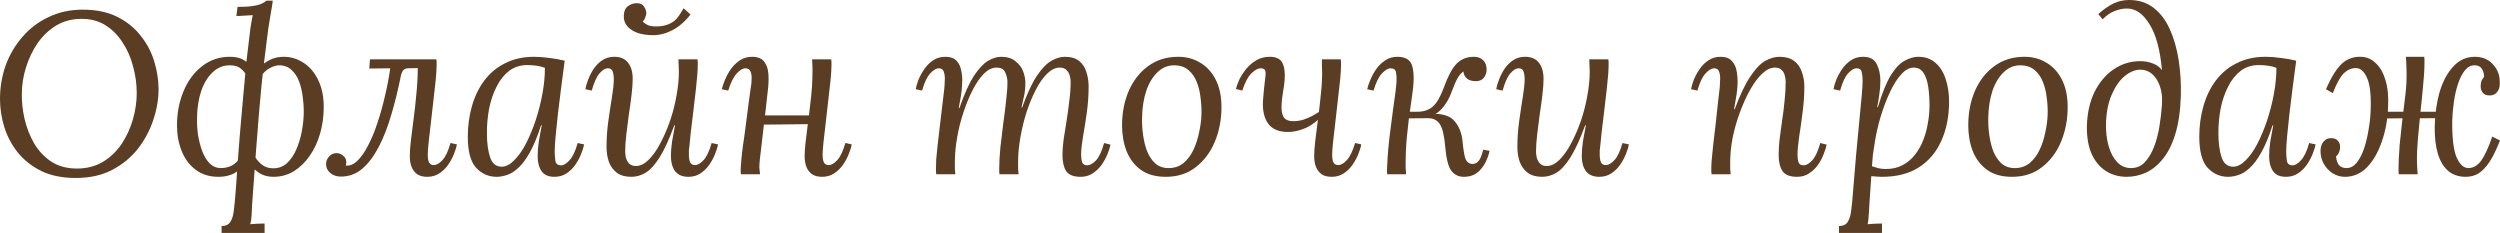
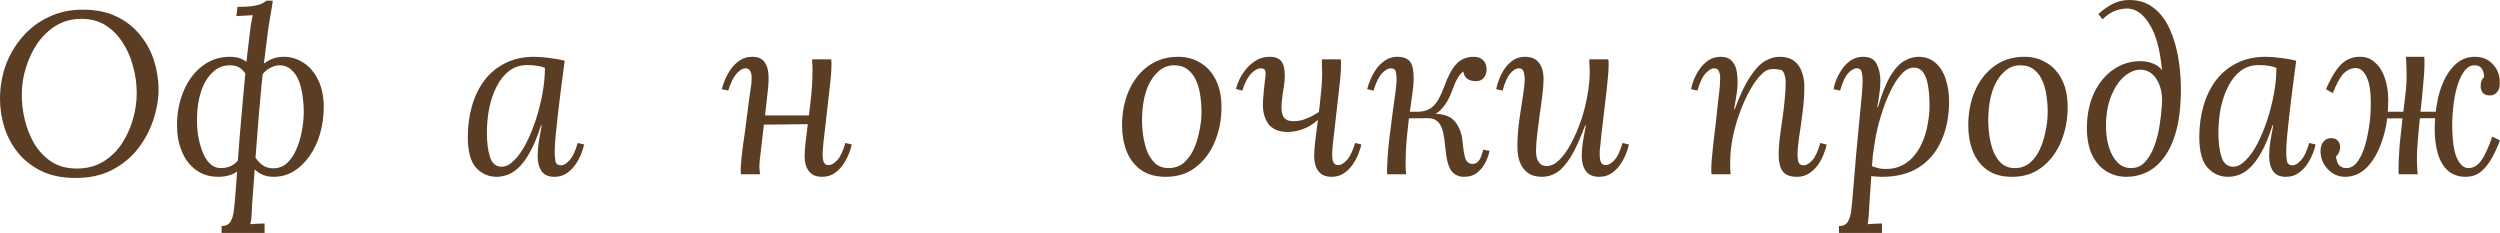
<svg xmlns="http://www.w3.org/2000/svg" width="644" height="60" viewBox="0 0 644 60" fill="none">
  <path d="M21.331 2.488C24.769 2.488 27.718 3.1 30.18 4.324C32.641 5.548 34.653 7.167 36.215 9.181C37.817 11.155 38.989 13.366 39.732 15.814C40.474 18.223 40.845 20.632 40.845 23.041C40.845 25.568 40.396 28.174 39.497 30.859C38.638 33.504 37.329 35.972 35.571 38.263C33.813 40.513 31.586 42.349 28.89 43.771C26.234 45.153 23.108 45.844 19.514 45.844C16.076 45.844 13.127 45.252 10.665 44.067C8.204 42.843 6.173 41.244 4.571 39.27C3.008 37.295 1.856 35.123 1.113 32.754C0.371 30.346 0 27.937 0 25.528C0 22.488 0.488 19.585 1.465 16.821C2.481 14.057 3.926 11.609 5.802 9.477C7.677 7.305 9.923 5.607 12.541 4.383C15.158 3.119 18.088 2.488 21.331 2.488ZM21.038 4.857C18.577 4.857 16.389 5.429 14.475 6.575C12.599 7.72 10.998 9.24 9.669 11.135C8.38 13.031 7.384 15.123 6.681 17.414C5.977 19.664 5.626 21.935 5.626 24.225C5.587 26.239 5.821 28.371 6.329 30.622C6.837 32.833 7.638 34.906 8.732 36.841C9.865 38.776 11.33 40.355 13.127 41.58C14.963 42.804 17.19 43.416 19.807 43.416C22.347 43.416 24.573 42.843 26.488 41.698C28.402 40.553 30.004 39.033 31.293 37.137C32.582 35.202 33.559 33.09 34.223 30.8C34.887 28.509 35.219 26.239 35.219 23.988C35.219 21.658 34.907 19.368 34.282 17.117C33.696 14.827 32.797 12.774 31.586 10.958C30.414 9.102 28.949 7.621 27.191 6.515C25.433 5.41 23.382 4.857 21.038 4.857Z" fill="#5B3D24" />
  <path d="M57.083 60V58.223C58.176 58.223 58.938 57.848 59.368 57.098C59.837 56.347 60.13 55.341 60.247 54.077C60.403 52.853 60.54 51.471 60.657 49.931C60.813 48.075 60.97 45.844 61.126 43.238C61.321 40.632 61.536 37.828 61.771 34.827C62.044 31.787 62.318 28.667 62.591 25.469C62.865 22.231 63.158 19.052 63.47 15.933C63.822 12.813 64.173 9.872 64.525 7.108C64.681 6.041 64.798 5.35 64.876 5.035C64.955 4.679 65.033 4.304 65.111 3.909C64.408 3.949 63.705 3.988 63.001 4.028C62.298 4.067 61.595 4.107 60.892 4.146L61.185 1.777C62.904 1.777 64.232 1.698 65.17 1.54C66.146 1.382 66.888 1.185 67.396 0.948C67.904 0.711 68.314 0.454 68.627 0.178H70.268C70.151 1.165 69.975 2.27 69.74 3.495C69.545 4.719 69.35 5.923 69.154 7.108C68.998 8.292 68.861 9.339 68.744 10.247C68.471 12.419 68.217 14.452 67.982 16.348C67.787 18.203 67.572 20.178 67.338 22.27C67.142 24.324 66.928 26.713 66.693 29.437C66.498 32.122 66.244 35.36 65.931 39.151C65.658 42.902 65.326 47.463 64.935 52.833C64.896 53.623 64.857 54.472 64.818 55.38C64.779 56.288 64.662 57.078 64.466 57.749C65.091 57.71 65.697 57.67 66.283 57.631C66.908 57.631 67.533 57.611 68.158 57.572V60H57.083ZM56.262 45.548C53.996 45.548 52.062 44.956 50.461 43.771C48.859 42.586 47.648 40.987 46.827 38.973C46.007 36.959 45.597 34.728 45.597 32.28C45.597 29.082 46.163 26.14 47.296 23.455C48.429 20.77 50.011 18.638 52.043 17.058C54.114 15.439 56.497 14.63 59.192 14.63C60.325 14.63 61.282 14.788 62.064 15.104C62.845 15.419 63.548 15.913 64.173 16.584L63.763 19.901C63.255 18.914 62.669 18.164 62.005 17.651C61.38 17.098 60.442 16.821 59.192 16.821C57.473 16.821 55.989 17.433 54.739 18.657C53.488 19.842 52.512 21.461 51.809 23.514C51.144 25.528 50.793 27.799 50.754 30.326C50.715 31.668 50.793 33.09 50.988 34.59C51.222 36.091 51.574 37.493 52.043 38.796C52.512 40.099 53.137 41.165 53.918 41.994C54.7 42.823 55.657 43.258 56.79 43.297C57.922 43.297 58.899 43.08 59.72 42.646C60.54 42.211 61.224 41.56 61.771 40.691L61.654 43.653C60.989 44.324 60.208 44.798 59.309 45.074C58.411 45.39 57.395 45.548 56.262 45.548ZM70.444 45.548C69.154 45.548 68.022 45.272 67.045 44.719C66.068 44.126 65.209 43.376 64.466 42.468L65.052 39.447C65.834 40.79 66.635 41.777 67.455 42.409C68.275 43.041 69.252 43.356 70.385 43.356C71.752 43.356 72.924 42.922 73.901 42.053C74.878 41.145 75.679 39.98 76.304 38.559C76.929 37.137 77.398 35.617 77.71 33.998C78.023 32.379 78.198 30.859 78.238 29.437C78.277 28.055 78.198 26.634 78.003 25.173C77.847 23.672 77.534 22.29 77.066 21.027C76.597 19.763 75.933 18.756 75.073 18.006C74.253 17.216 73.198 16.821 71.909 16.821C71.206 16.821 70.405 17.058 69.506 17.532C68.647 17.966 67.826 18.756 67.045 19.901L67.338 16.881C68.119 16.209 68.959 15.676 69.858 15.281C70.795 14.847 71.87 14.63 73.081 14.63C74.917 14.63 76.616 15.143 78.179 16.17C79.742 17.157 80.992 18.618 81.93 20.553C82.906 22.488 83.394 24.837 83.394 27.601C83.394 29.97 83.082 32.241 82.457 34.413C81.832 36.584 80.933 38.499 79.761 40.158C78.628 41.816 77.261 43.139 75.659 44.126C74.097 45.074 72.358 45.548 70.444 45.548Z" fill="#5B3D24" />
-   <path d="M87.804 45.489C86.71 45.489 85.792 45.173 85.05 44.541C84.346 43.909 83.995 43.159 83.995 42.29C83.995 41.54 84.249 40.888 84.757 40.336C85.264 39.743 85.909 39.447 86.69 39.447C87.316 39.447 87.882 39.664 88.39 40.099C88.937 40.533 89.21 41.086 89.21 41.757C89.21 41.955 89.191 42.132 89.152 42.29C89.152 42.409 89.132 42.527 89.093 42.646C90.109 42.764 91.105 42.349 92.082 41.402C93.058 40.454 93.977 39.131 94.836 37.433C95.734 35.735 96.535 33.801 97.239 31.629C97.981 29.418 98.626 27.108 99.172 24.699C99.758 22.29 100.208 19.921 100.52 17.591L95.129 17.651L95.305 15.281H112.416C112.455 15.558 112.475 15.814 112.475 16.051C112.475 16.249 112.475 16.505 112.475 16.821C112.475 17.73 112.397 18.993 112.241 20.612C112.084 22.192 111.889 23.929 111.654 25.824C111.459 27.72 111.244 29.615 111.01 31.51C110.775 33.406 110.58 35.104 110.424 36.604C110.268 38.065 110.189 39.171 110.189 39.921C110.189 40.632 110.287 41.244 110.482 41.757C110.717 42.27 111.147 42.527 111.772 42.527C112.436 42.527 113.159 42.112 113.94 41.283C114.76 40.415 115.464 38.934 116.05 36.841L117.69 37.196C117.573 37.907 117.319 38.736 116.929 39.684C116.577 40.592 116.089 41.501 115.464 42.409C114.838 43.317 114.077 44.067 113.178 44.659C112.28 45.252 111.244 45.548 110.072 45.548C109.017 45.548 108.158 45.331 107.494 44.896C106.83 44.422 106.341 43.791 106.029 43.001C105.716 42.211 105.56 41.283 105.56 40.217C105.56 39.151 105.658 37.789 105.853 36.13C106.087 34.472 106.322 32.616 106.556 30.563C106.83 28.509 107.064 26.377 107.259 24.166C107.494 21.915 107.611 19.704 107.611 17.532L105.15 17.591C104.603 17.591 104.173 17.769 103.861 18.124C103.587 18.48 103.392 18.934 103.275 19.487C102.571 23.041 101.751 26.377 100.813 29.497C99.915 32.616 98.84 35.38 97.59 37.789C96.34 40.197 94.914 42.093 93.312 43.475C91.71 44.817 89.874 45.489 87.804 45.489Z" fill="#5B3D24" />
  <path d="M137.617 14.63C138.789 14.63 140.078 14.729 141.484 14.926C142.891 15.084 144.219 15.321 145.469 15.637C145.157 18.006 144.844 20.375 144.532 22.744C144.258 25.074 143.985 27.305 143.711 29.437C143.477 31.53 143.281 33.425 143.125 35.123C142.969 36.782 142.891 38.085 142.891 39.033C142.891 39.822 142.949 40.612 143.067 41.402C143.184 42.191 143.672 42.586 144.532 42.586C145.196 42.586 145.918 42.152 146.7 41.283C147.52 40.415 148.223 38.934 148.809 36.841L150.45 37.196C150.333 37.907 150.079 38.736 149.688 39.684C149.337 40.592 148.849 41.501 148.223 42.409C147.598 43.317 146.837 44.067 145.938 44.659C145.039 45.252 144.004 45.548 142.832 45.548C141.269 45.548 140.156 45.054 139.492 44.067C138.828 43.08 138.496 41.797 138.496 40.217C138.496 39.072 138.593 37.828 138.789 36.486C139.023 35.143 139.277 33.741 139.55 32.28H139.375C138.437 35.202 137.46 37.552 136.445 39.329C135.468 41.066 134.472 42.389 133.456 43.297C132.479 44.205 131.522 44.798 130.585 45.074C129.647 45.39 128.768 45.548 127.947 45.548C125.838 45.548 124.06 44.758 122.615 43.179C121.208 41.599 120.505 38.954 120.505 35.242C120.505 32.478 120.857 29.852 121.56 27.364C122.263 24.877 123.318 22.685 124.724 20.79C126.17 18.855 127.967 17.354 130.116 16.288C132.264 15.183 134.765 14.63 137.617 14.63ZM135.8 16.762C134.042 16.762 132.499 17.256 131.171 18.243C129.881 19.23 128.807 20.573 127.947 22.27C127.088 23.929 126.443 25.805 126.014 27.897C125.623 29.951 125.428 32.063 125.428 34.235C125.428 36.762 125.701 38.855 126.248 40.513C126.795 42.132 127.791 42.942 129.237 42.942C130.292 42.942 131.346 42.409 132.401 41.343C133.495 40.276 134.511 38.855 135.448 37.078C136.386 35.262 137.226 33.248 137.968 31.037C138.711 28.786 139.297 26.496 139.726 24.166C140.156 21.836 140.371 19.605 140.371 17.473C139.785 17.236 139.101 17.058 138.32 16.94C137.538 16.821 136.699 16.762 135.8 16.762Z" fill="#5B3D24" />
-   <path d="M162.631 45.548C161.068 45.548 159.818 45.193 158.88 44.482C157.943 43.771 157.259 42.823 156.829 41.639C156.438 40.454 156.243 39.191 156.243 37.848C156.243 35.637 156.399 33.406 156.712 31.155C157.024 28.904 157.337 26.831 157.65 24.936C157.962 23.001 158.118 21.481 158.118 20.375C158.118 19.625 158.021 18.973 157.825 18.421C157.669 17.868 157.239 17.591 156.536 17.591C155.911 17.591 155.208 18.026 154.426 18.894C153.684 19.763 153.02 21.244 152.434 23.337L150.793 22.981C150.91 22.27 151.145 21.461 151.496 20.553C151.848 19.605 152.317 18.677 152.903 17.769C153.528 16.861 154.27 16.111 155.13 15.518C156.028 14.926 157.064 14.63 158.236 14.63C159.798 14.63 160.97 15.123 161.752 16.111C162.572 17.098 162.982 18.519 162.982 20.375C162.982 21.481 162.885 22.843 162.689 24.462C162.494 26.081 162.26 27.779 161.986 29.556C161.752 31.293 161.537 32.991 161.341 34.65C161.146 36.308 161.048 37.769 161.048 39.033C161.048 39.467 161.107 39.98 161.224 40.573C161.38 41.165 161.654 41.678 162.045 42.112C162.474 42.547 163.06 42.764 163.803 42.764C164.897 42.764 165.971 42.251 167.026 41.224C168.081 40.197 169.077 38.815 170.014 37.078C170.952 35.341 171.792 33.425 172.534 31.333C173.277 29.2 173.843 27.029 174.234 24.817C174.663 22.567 174.878 20.434 174.878 18.421C174.878 17.828 174.859 17.295 174.82 16.821C174.82 16.308 174.8 15.795 174.761 15.281H179.684C179.723 15.558 179.742 15.814 179.742 16.051C179.742 16.249 179.742 16.505 179.742 16.821C179.742 17.493 179.703 18.302 179.625 19.25C179.547 20.158 179.43 21.382 179.273 22.922C179.117 24.422 178.883 26.417 178.57 28.904C178.297 31.195 178.082 32.991 177.926 34.294C177.808 35.597 177.711 36.584 177.633 37.256C177.554 37.888 177.496 38.381 177.457 38.736C177.457 39.092 177.457 39.487 177.457 39.921C177.457 40.632 177.554 41.244 177.75 41.757C177.984 42.27 178.414 42.527 179.039 42.527C179.703 42.527 180.426 42.112 181.207 41.283C182.028 40.415 182.731 38.934 183.317 36.841L184.958 37.196C184.84 37.907 184.587 38.736 184.196 39.684C183.844 40.592 183.356 41.501 182.731 42.409C182.106 43.317 181.344 44.067 180.445 44.659C179.547 45.252 178.512 45.548 177.34 45.548C175.777 45.548 174.624 45.054 173.882 44.067C173.179 43.08 172.827 41.797 172.827 40.217C172.827 39.072 172.925 37.828 173.12 36.486C173.355 35.143 173.609 33.741 173.882 32.28H173.706C172.378 35.874 171.108 38.638 169.897 40.573C168.686 42.468 167.495 43.771 166.323 44.482C165.15 45.193 163.92 45.548 162.631 45.548ZM168.198 9.062C166.83 9.062 165.561 8.884 164.389 8.529C163.217 8.134 162.279 7.542 161.576 6.752C160.912 5.962 160.619 4.995 160.697 3.85C160.775 2.784 161.127 2.034 161.752 1.599C162.377 1.125 163.06 0.869 163.803 0.829C164.857 0.79 165.561 1.086 165.912 1.718C166.303 2.31 166.498 2.883 166.498 3.435C166.459 3.751 166.362 4.107 166.205 4.501C166.088 4.896 165.873 5.252 165.561 5.568C165.99 5.962 166.459 6.278 166.967 6.515C167.514 6.713 168.217 6.811 169.077 6.811C170.952 6.811 172.515 6.318 173.765 5.331C174.195 4.975 174.605 4.501 174.995 3.909C175.386 3.317 175.757 2.725 176.109 2.132L177.867 3.731C176.461 5.548 174.917 6.89 173.237 7.759C171.597 8.628 169.917 9.062 168.198 9.062Z" fill="#5B3D24" />
  <path d="M211.784 45.548C210.729 45.548 209.869 45.331 209.205 44.896C208.541 44.422 208.053 43.791 207.74 43.001C207.428 42.211 207.271 41.283 207.271 40.217C207.271 39.309 207.35 38.144 207.506 36.723C207.701 35.262 207.897 33.682 208.092 31.984L196.782 32.103C196.626 33.603 196.45 35.123 196.254 36.663C196.098 38.164 195.922 39.664 195.727 41.165C195.649 41.915 195.61 42.586 195.61 43.179C195.649 43.771 195.708 44.343 195.786 44.896H190.863C190.824 44.62 190.805 44.383 190.805 44.186C190.805 43.949 190.805 43.672 190.805 43.356C190.844 42.685 190.902 41.915 190.98 41.046C191.058 40.138 191.195 38.954 191.391 37.493C191.625 35.992 191.898 33.998 192.211 31.51C192.523 29.181 192.758 27.364 192.914 26.061C193.11 24.758 193.246 23.771 193.324 23.1C193.442 22.389 193.52 21.856 193.559 21.5C193.598 21.106 193.617 20.691 193.617 20.257C193.656 19.546 193.559 18.934 193.324 18.421C193.09 17.868 192.641 17.591 191.977 17.591C191.351 17.591 190.629 18.026 189.808 18.894C188.988 19.763 188.246 21.244 187.581 23.337L185.941 22.981C186.097 22.27 186.37 21.461 186.761 20.553C187.152 19.605 187.66 18.677 188.285 17.769C188.949 16.861 189.73 16.111 190.629 15.518C191.527 14.926 192.563 14.63 193.735 14.63C195.219 14.63 196.274 15.064 196.899 15.933C197.524 16.762 197.876 17.848 197.954 19.191C198.032 20.533 197.973 21.955 197.778 23.455C197.661 24.482 197.544 25.528 197.426 26.594C197.309 27.66 197.192 28.707 197.075 29.733H208.385C208.619 27.838 208.815 26.14 208.971 24.64C209.127 23.139 209.225 21.658 209.264 20.197C209.342 18.736 209.322 17.098 209.205 15.281H214.128C214.167 15.558 214.186 15.814 214.186 16.051C214.186 16.249 214.186 16.505 214.186 16.821C214.186 17.73 214.108 18.993 213.952 20.612C213.796 22.192 213.6 23.929 213.366 25.824C213.171 27.72 212.956 29.615 212.721 31.51C212.487 33.406 212.292 35.104 212.135 36.604C211.979 38.065 211.901 39.171 211.901 39.921C211.901 40.632 211.999 41.244 212.194 41.757C212.428 42.27 212.858 42.527 213.483 42.527C214.147 42.527 214.87 42.112 215.651 41.283C216.472 40.415 217.175 38.934 217.761 36.841L219.402 37.196C219.285 37.907 219.031 38.736 218.64 39.684C218.288 40.592 217.8 41.501 217.175 42.409C216.55 43.317 215.788 44.067 214.89 44.659C213.991 45.252 212.956 45.548 211.784 45.548Z" fill="#5B3D24" />
-   <path d="M278.379 45.548C276.543 45.548 275.293 45.054 274.629 44.067C274.004 43.08 273.691 41.678 273.691 39.862C273.691 38.756 273.789 37.453 273.984 35.953C274.219 34.452 274.473 32.853 274.746 31.155C275.02 29.457 275.254 27.739 275.449 26.002C275.684 24.265 275.801 22.606 275.801 21.027C275.801 20.553 275.723 20.04 275.567 19.487C275.41 18.934 275.137 18.46 274.746 18.065C274.355 17.631 273.769 17.414 272.988 17.414C271.894 17.414 270.82 17.927 269.765 18.954C268.71 19.98 267.734 21.362 266.835 23.1C265.936 24.837 265.136 26.772 264.432 28.904C263.768 30.997 263.241 33.169 262.85 35.419C262.459 37.631 262.264 39.743 262.264 41.757C262.264 42.349 262.264 42.902 262.264 43.416C262.303 43.889 262.342 44.383 262.381 44.896H257.459C257.42 44.62 257.4 44.383 257.4 44.186C257.4 43.949 257.4 43.672 257.4 43.356C257.4 41.856 257.498 40.079 257.693 38.026C257.928 35.972 258.182 33.86 258.455 31.688C258.768 29.516 259.022 27.463 259.217 25.528C259.451 23.593 259.549 22.014 259.51 20.79C259.471 20.119 259.275 19.388 258.924 18.598C258.572 17.808 257.83 17.414 256.697 17.414C255.603 17.414 254.529 17.927 253.474 18.954C252.458 19.98 251.501 21.362 250.602 23.1C249.704 24.837 248.903 26.772 248.2 28.904C247.497 30.997 246.95 33.169 246.559 35.419C246.168 37.631 245.973 39.743 245.973 41.757C245.973 42.349 245.973 42.902 245.973 43.416C246.012 43.889 246.051 44.383 246.09 44.896H241.168C241.129 44.62 241.109 44.383 241.109 44.186C241.109 43.949 241.109 43.672 241.109 43.356C241.109 42.685 241.129 41.915 241.168 41.046C241.246 40.138 241.363 38.954 241.519 37.493C241.715 35.992 241.949 33.998 242.222 31.51C242.496 29.181 242.711 27.364 242.867 26.061C243.023 24.758 243.141 23.771 243.219 23.1C243.297 22.389 243.336 21.856 243.336 21.5C243.375 21.106 243.395 20.691 243.395 20.257C243.395 19.546 243.297 18.934 243.102 18.421C242.906 17.868 242.476 17.591 241.812 17.591C241.187 17.591 240.464 18.026 239.644 18.894C238.824 19.763 238.12 21.244 237.534 23.337L235.894 22.981C236.011 22.27 236.245 21.461 236.597 20.553C236.987 19.605 237.495 18.677 238.12 17.769C238.745 16.861 239.507 16.111 240.406 15.518C241.304 14.926 242.34 14.63 243.512 14.63C244.801 14.63 245.758 14.965 246.383 15.637C247.008 16.268 247.418 17.117 247.614 18.184C247.848 19.21 247.926 20.336 247.848 21.56C247.809 22.665 247.692 23.791 247.497 24.936C247.301 26.041 247.125 27.009 246.969 27.838H247.145C248.395 24.245 249.626 21.5 250.837 19.605C252.087 17.71 253.298 16.407 254.47 15.696C255.681 14.985 256.814 14.63 257.869 14.63C259.432 14.63 260.662 15.005 261.561 15.755C262.499 16.466 263.163 17.335 263.553 18.361C263.944 19.388 264.139 20.395 264.139 21.382C264.139 22.488 264.061 23.435 263.905 24.225C263.749 25.015 263.495 26.16 263.143 27.66H263.319C264.608 24.067 265.878 21.343 267.128 19.487C268.417 17.591 269.667 16.308 270.878 15.637C272.09 14.965 273.223 14.63 274.277 14.63C275.84 14.63 277.071 14.985 277.969 15.696C278.868 16.407 279.493 17.354 279.844 18.539C280.235 19.684 280.43 20.948 280.43 22.33C280.43 24.502 280.274 26.733 279.962 29.023C279.649 31.273 279.317 33.366 278.965 35.301C278.653 37.196 278.497 38.717 278.497 39.862C278.497 40.573 278.575 41.204 278.731 41.757C278.926 42.31 279.376 42.586 280.079 42.586C280.743 42.586 281.485 42.172 282.306 41.343C283.126 40.474 283.829 38.973 284.415 36.841L286.056 37.256C285.939 37.927 285.685 38.736 285.294 39.684C284.904 40.632 284.396 41.56 283.771 42.468C283.146 43.337 282.384 44.067 281.485 44.659C280.587 45.252 279.551 45.548 278.379 45.548Z" fill="#5B3D24" />
  <path d="M303.518 14.63C305.628 14.63 307.522 15.143 309.202 16.17C310.882 17.157 312.21 18.618 313.187 20.553C314.164 22.488 314.652 24.837 314.652 27.601C314.652 30.76 314.086 33.722 312.953 36.486C311.82 39.21 310.179 41.402 308.03 43.06C305.921 44.719 303.342 45.548 300.295 45.548C297.716 45.548 295.587 44.956 293.907 43.771C292.267 42.586 291.036 40.987 290.215 38.973C289.434 36.959 289.043 34.728 289.043 32.28C289.043 29.082 289.61 26.14 290.743 23.455C291.915 20.77 293.575 18.638 295.724 17.058C297.912 15.439 300.51 14.63 303.518 14.63ZM302.639 16.821C300.92 16.782 299.435 17.374 298.185 18.598C296.935 19.783 295.958 21.402 295.255 23.455C294.591 25.508 294.239 27.799 294.2 30.326C294.161 31.668 294.239 33.09 294.435 34.59C294.63 36.091 294.962 37.493 295.431 38.796C295.939 40.099 296.623 41.165 297.482 41.994C298.381 42.823 299.494 43.258 300.822 43.297C302.385 43.337 303.713 42.922 304.807 42.053C305.901 41.145 306.78 39.98 307.444 38.559C308.108 37.137 308.597 35.617 308.909 33.998C309.261 32.379 309.456 30.859 309.495 29.437C309.534 28.055 309.456 26.634 309.261 25.173C309.105 23.712 308.773 22.349 308.265 21.086C307.757 19.822 307.054 18.815 306.155 18.065C305.256 17.275 304.084 16.861 302.639 16.821Z" fill="#5B3D24" />
  <path d="M331.792 33.998C329.448 33.998 327.749 33.287 326.694 31.866C325.639 30.405 325.19 28.43 325.346 25.943C325.502 23.889 325.659 22.251 325.815 21.027C326.01 19.803 326.069 18.934 325.991 18.421C325.912 17.868 325.502 17.591 324.76 17.591C324.057 17.591 323.256 18.026 322.357 18.894C321.498 19.724 320.716 21.204 320.013 23.337L318.372 22.922C318.529 22.251 318.822 21.441 319.251 20.494C319.72 19.546 320.306 18.638 321.009 17.769C321.752 16.861 322.631 16.111 323.647 15.518C324.662 14.926 325.815 14.63 327.104 14.63C328.706 14.63 329.78 15.143 330.327 16.17C330.874 17.196 331.069 18.697 330.913 20.671C330.835 21.698 330.698 22.705 330.503 23.692C330.347 24.679 330.229 25.666 330.151 26.654C330.034 28.194 330.19 29.339 330.62 30.089C331.05 30.839 331.909 31.214 333.199 31.214C334.019 31.214 334.839 31.096 335.66 30.859C336.519 30.582 337.359 30.227 338.18 29.793C339.039 29.319 339.84 28.805 340.582 28.253L341.227 29.2C339.547 31.017 337.906 32.28 336.304 32.991C334.703 33.662 333.199 33.998 331.792 33.998ZM343.044 45.548C341.989 45.548 341.129 45.331 340.465 44.896C339.801 44.422 339.313 43.791 339 43.001C338.688 42.211 338.531 41.283 338.531 40.217C338.531 39.191 338.629 37.848 338.824 36.19C339.059 34.492 339.293 32.636 339.527 30.622C339.801 28.569 340.035 26.515 340.231 24.462C340.465 22.409 340.582 20.494 340.582 18.717C340.582 18.124 340.563 17.552 340.524 16.999C340.524 16.446 340.524 15.874 340.524 15.281H345.388C345.427 15.558 345.446 15.814 345.446 16.051C345.446 16.249 345.446 16.505 345.446 16.821C345.446 17.73 345.368 18.993 345.212 20.612C345.056 22.192 344.86 23.929 344.626 25.824C344.43 27.72 344.216 29.615 343.981 31.51C343.747 33.406 343.551 35.104 343.395 36.604C343.239 38.065 343.161 39.171 343.161 39.921C343.161 40.632 343.258 41.244 343.454 41.757C343.688 42.27 344.118 42.527 344.743 42.527C345.407 42.527 346.13 42.112 346.911 41.283C347.732 40.415 348.454 38.934 349.079 36.841L350.662 37.196C350.544 37.907 350.291 38.736 349.9 39.684C349.548 40.592 349.06 41.501 348.435 42.409C347.81 43.317 347.048 44.067 346.149 44.659C345.251 45.252 344.216 45.548 343.044 45.548Z" fill="#5B3D24" />
  <path d="M377.093 45.548C375.764 45.548 374.69 45.035 373.87 44.008C373.088 42.981 372.561 40.908 372.287 37.789C372.053 34.985 371.604 33.07 370.94 32.043C370.275 30.977 369.24 30.444 367.834 30.444L361.563 30.503L361.622 28.786H369.416V29.319C371.955 29.319 373.752 29.99 374.807 31.333C375.901 32.675 376.546 34.334 376.741 36.308C376.936 38.361 377.171 39.842 377.444 40.75C377.757 41.658 378.343 42.152 379.202 42.231C379.827 42.27 380.374 42.034 380.843 41.52C381.312 41.007 381.722 40.02 382.074 38.559L383.715 38.855C383.48 39.961 383.09 41.027 382.543 42.053C381.996 43.08 381.273 43.929 380.374 44.6C379.515 45.232 378.421 45.548 377.093 45.548ZM357.344 44.896C357.305 44.659 357.285 44.363 357.285 44.008C357.325 43.653 357.344 43.238 357.344 42.764C357.383 41.343 357.481 39.803 357.637 38.144C357.793 36.446 357.989 34.748 358.223 33.05C358.457 31.313 358.672 29.654 358.868 28.075C359.102 26.496 359.297 25.094 359.454 23.87C359.61 22.606 359.708 21.658 359.747 21.027C359.786 20.237 359.747 19.467 359.63 18.717C359.512 17.966 359.043 17.591 358.223 17.591C357.598 17.591 356.856 18.026 355.996 18.894C355.176 19.763 354.453 21.244 353.828 23.337L352.187 22.981C352.343 22.27 352.617 21.461 353.008 20.553C353.398 19.605 353.906 18.677 354.531 17.769C355.195 16.861 355.977 16.111 356.875 15.518C357.774 14.926 358.809 14.63 359.981 14.63C362.169 14.63 363.458 15.498 363.849 17.236C364.279 18.934 364.259 21.323 363.79 24.403C363.439 26.733 363.146 28.825 362.911 30.681C362.716 32.498 362.54 34.117 362.384 35.538C362.267 36.92 362.188 38.124 362.149 39.151C362.11 40.138 362.091 40.967 362.091 41.639C362.091 42.112 362.091 42.626 362.091 43.179C362.13 43.731 362.169 44.304 362.208 44.896H357.344ZM365.079 29.852V28.786C366.798 28.786 368.166 28.312 369.181 27.364C370.197 26.417 371.135 24.758 371.994 22.389C373.01 19.585 374.084 17.591 375.217 16.407C376.389 15.222 377.874 14.63 379.671 14.63C380.687 14.63 381.488 14.926 382.074 15.518C382.66 16.111 382.953 16.9 382.953 17.887C382.953 18.677 382.718 19.388 382.25 20.02C381.781 20.612 381.097 20.908 380.199 20.908C379.222 20.908 378.46 20.691 377.913 20.257C377.366 19.822 377.054 19.21 376.975 18.421C376.429 18.776 375.94 19.329 375.51 20.079C375.081 20.79 374.592 21.895 374.045 23.396C373.381 25.291 372.483 26.851 371.35 28.075C370.256 29.26 369.045 29.852 367.716 29.852H365.079Z" fill="#5B3D24" />
  <path d="M397.264 45.548C395.702 45.548 394.451 45.193 393.514 44.482C392.576 43.771 391.893 42.823 391.463 41.639C391.072 40.454 390.877 39.191 390.877 37.848C390.877 35.637 391.033 33.406 391.346 31.155C391.658 28.904 391.971 26.831 392.283 24.936C392.596 23.001 392.752 21.481 392.752 20.375C392.752 19.625 392.654 18.973 392.459 18.421C392.303 17.868 391.873 17.591 391.17 17.591C390.545 17.591 389.841 18.026 389.06 18.894C388.318 19.763 387.654 21.244 387.068 23.337L385.427 22.981C385.544 22.27 385.778 21.461 386.13 20.553C386.482 19.605 386.951 18.677 387.536 17.769C388.162 16.861 388.904 16.111 389.763 15.518C390.662 14.926 391.697 14.63 392.869 14.63C394.432 14.63 395.604 15.123 396.385 16.111C397.206 17.098 397.616 18.519 397.616 20.375C397.616 21.481 397.518 22.843 397.323 24.462C397.128 26.081 396.893 27.779 396.62 29.556C396.385 31.293 396.17 32.991 395.975 34.65C395.78 36.308 395.682 37.769 395.682 39.033C395.682 39.467 395.741 39.98 395.858 40.573C396.014 41.165 396.288 41.678 396.678 42.112C397.108 42.547 397.694 42.764 398.436 42.764C399.53 42.764 400.605 42.251 401.659 41.224C402.714 40.197 403.71 38.815 404.648 37.078C405.586 35.341 406.426 33.425 407.168 31.333C407.91 29.2 408.477 27.029 408.867 24.817C409.297 22.567 409.512 20.434 409.512 18.421C409.512 17.828 409.492 17.295 409.453 16.821C409.453 16.308 409.434 15.795 409.395 15.281H414.317C414.356 15.558 414.376 15.814 414.376 16.051C414.376 16.249 414.376 16.505 414.376 16.821C414.376 17.493 414.337 18.302 414.259 19.25C414.181 20.158 414.063 21.382 413.907 22.922C413.751 24.422 413.516 26.417 413.204 28.904C412.93 31.195 412.715 32.991 412.559 34.294C412.442 35.597 412.344 36.584 412.266 37.256C412.188 37.888 412.129 38.381 412.09 38.736C412.09 39.092 412.09 39.487 412.09 39.921C412.09 40.632 412.188 41.244 412.383 41.757C412.618 42.27 413.048 42.527 413.673 42.527C414.337 42.527 415.06 42.112 415.841 41.283C416.661 40.415 417.365 38.934 417.951 36.841L419.591 37.196C419.474 37.907 419.22 38.736 418.83 39.684C418.478 40.592 417.99 41.501 417.365 42.409C416.739 43.317 415.978 44.067 415.079 44.659C414.181 45.252 413.145 45.548 411.973 45.548C410.411 45.548 409.258 45.054 408.516 44.067C407.813 43.08 407.461 41.797 407.461 40.217C407.461 39.072 407.559 37.828 407.754 36.486C407.988 35.143 408.242 33.741 408.516 32.28H408.34C407.012 35.874 405.742 38.638 404.531 40.573C403.32 42.468 402.128 43.771 400.956 44.482C399.784 45.193 398.554 45.548 397.264 45.548Z" fill="#5B3D24" />
-   <path d="M462.925 45.548C461.089 45.548 459.839 45.054 459.175 44.067C458.51 43.08 458.178 41.678 458.178 39.862C458.178 38.756 458.257 37.453 458.413 35.953C458.608 34.452 458.823 32.853 459.057 31.155C459.331 29.457 459.546 27.739 459.702 26.002C459.897 24.265 459.995 22.606 459.995 21.027C459.995 20.553 459.917 20.04 459.761 19.487C459.643 18.934 459.389 18.46 458.999 18.065C458.608 17.631 458.022 17.414 457.241 17.414C456.147 17.414 455.053 17.927 453.959 18.954C452.865 19.98 451.83 21.362 450.853 23.1C449.877 24.837 448.998 26.772 448.216 28.904C447.435 30.997 446.81 33.169 446.341 35.419C445.911 37.631 445.696 39.743 445.696 41.757C445.696 42.349 445.696 42.902 445.696 43.416C445.735 43.889 445.774 44.383 445.814 44.896H440.891C440.852 44.62 440.832 44.383 440.832 44.186C440.832 43.949 440.832 43.672 440.832 43.356C440.832 42.685 440.872 41.915 440.95 41.046C441.028 40.138 441.145 38.954 441.301 37.493C441.497 35.992 441.731 33.998 442.004 31.51C442.278 29.181 442.473 27.364 442.591 26.061C442.747 24.758 442.864 23.771 442.942 23.1C443.02 22.389 443.059 21.856 443.059 21.5C443.098 21.106 443.118 20.691 443.118 20.257C443.118 19.546 443.02 18.934 442.825 18.421C442.63 17.868 442.2 17.591 441.536 17.591C440.911 17.591 440.188 18.026 439.367 18.894C438.547 19.763 437.844 21.244 437.258 23.337L435.617 22.981C435.734 22.27 435.969 21.461 436.32 20.553C436.711 19.605 437.219 18.677 437.844 17.769C438.469 16.861 439.231 16.111 440.129 15.518C441.028 14.926 442.063 14.63 443.235 14.63C444.563 14.63 445.54 15.005 446.165 15.755C446.829 16.466 447.24 17.394 447.396 18.539C447.591 19.684 447.65 20.908 447.572 22.211C447.493 23.317 447.357 24.383 447.161 25.41C447.005 26.436 446.849 27.345 446.693 28.134H446.868C448.197 24.541 449.505 21.777 450.795 19.842C452.084 17.868 453.354 16.505 454.604 15.755C455.893 15.005 457.163 14.63 458.413 14.63C459.975 14.63 461.226 14.985 462.163 15.696C463.101 16.407 463.765 17.354 464.156 18.539C464.585 19.684 464.8 20.948 464.8 22.33C464.8 24.502 464.644 26.733 464.332 29.023C464.058 31.273 463.765 33.366 463.453 35.301C463.179 37.196 463.042 38.717 463.042 39.862C463.042 40.573 463.12 41.204 463.277 41.757C463.472 42.31 463.921 42.586 464.625 42.586C465.289 42.586 466.011 42.172 466.793 41.343C467.613 40.474 468.316 38.973 468.902 36.841L470.543 37.256C470.426 37.927 470.172 38.736 469.781 39.684C469.43 40.632 468.941 41.56 468.316 42.468C467.691 43.337 466.93 44.067 466.031 44.659C465.132 45.252 464.097 45.548 462.925 45.548Z" fill="#5B3D24" />
+   <path d="M462.925 45.548C461.089 45.548 459.839 45.054 459.175 44.067C458.51 43.08 458.178 41.678 458.178 39.862C458.178 38.756 458.257 37.453 458.413 35.953C458.608 34.452 458.823 32.853 459.057 31.155C459.331 29.457 459.546 27.739 459.702 26.002C459.897 24.265 459.995 22.606 459.995 21.027C459.995 20.553 459.917 20.04 459.761 19.487C459.643 18.934 459.389 18.46 458.999 18.065C456.147 17.414 455.053 17.927 453.959 18.954C452.865 19.98 451.83 21.362 450.853 23.1C449.877 24.837 448.998 26.772 448.216 28.904C447.435 30.997 446.81 33.169 446.341 35.419C445.911 37.631 445.696 39.743 445.696 41.757C445.696 42.349 445.696 42.902 445.696 43.416C445.735 43.889 445.774 44.383 445.814 44.896H440.891C440.852 44.62 440.832 44.383 440.832 44.186C440.832 43.949 440.832 43.672 440.832 43.356C440.832 42.685 440.872 41.915 440.95 41.046C441.028 40.138 441.145 38.954 441.301 37.493C441.497 35.992 441.731 33.998 442.004 31.51C442.278 29.181 442.473 27.364 442.591 26.061C442.747 24.758 442.864 23.771 442.942 23.1C443.02 22.389 443.059 21.856 443.059 21.5C443.098 21.106 443.118 20.691 443.118 20.257C443.118 19.546 443.02 18.934 442.825 18.421C442.63 17.868 442.2 17.591 441.536 17.591C440.911 17.591 440.188 18.026 439.367 18.894C438.547 19.763 437.844 21.244 437.258 23.337L435.617 22.981C435.734 22.27 435.969 21.461 436.32 20.553C436.711 19.605 437.219 18.677 437.844 17.769C438.469 16.861 439.231 16.111 440.129 15.518C441.028 14.926 442.063 14.63 443.235 14.63C444.563 14.63 445.54 15.005 446.165 15.755C446.829 16.466 447.24 17.394 447.396 18.539C447.591 19.684 447.65 20.908 447.572 22.211C447.493 23.317 447.357 24.383 447.161 25.41C447.005 26.436 446.849 27.345 446.693 28.134H446.868C448.197 24.541 449.505 21.777 450.795 19.842C452.084 17.868 453.354 16.505 454.604 15.755C455.893 15.005 457.163 14.63 458.413 14.63C459.975 14.63 461.226 14.985 462.163 15.696C463.101 16.407 463.765 17.354 464.156 18.539C464.585 19.684 464.8 20.948 464.8 22.33C464.8 24.502 464.644 26.733 464.332 29.023C464.058 31.273 463.765 33.366 463.453 35.301C463.179 37.196 463.042 38.717 463.042 39.862C463.042 40.573 463.12 41.204 463.277 41.757C463.472 42.31 463.921 42.586 464.625 42.586C465.289 42.586 466.011 42.172 466.793 41.343C467.613 40.474 468.316 38.973 468.902 36.841L470.543 37.256C470.426 37.927 470.172 38.736 469.781 39.684C469.43 40.632 468.941 41.56 468.316 42.468C467.691 43.337 466.93 44.067 466.031 44.659C465.132 45.252 464.097 45.548 462.925 45.548Z" fill="#5B3D24" />
  <path d="M473.721 60V58.223C474.815 58.223 475.577 57.848 476.007 57.098C476.476 56.347 476.769 55.341 476.886 54.077C477.042 52.853 477.179 51.471 477.296 49.931C477.57 46.535 477.843 43.258 478.117 40.099C478.429 36.9 478.703 33.998 478.937 31.392C479.21 28.746 479.425 26.496 479.582 24.64C479.738 22.784 479.816 21.481 479.816 20.73C479.816 19.941 479.738 19.23 479.582 18.598C479.464 17.927 479.015 17.591 478.234 17.591C477.609 17.591 476.886 18.026 476.065 18.894C475.284 19.763 474.6 21.244 474.014 23.337L472.315 22.981C472.432 22.27 472.667 21.461 473.018 20.553C473.409 19.605 473.917 18.677 474.542 17.769C475.167 16.861 475.929 16.111 476.827 15.518C477.726 14.926 478.761 14.63 479.933 14.63C481.691 14.63 482.863 15.262 483.449 16.525C484.074 17.749 484.387 19.191 484.387 20.849C484.387 22.034 484.289 23.238 484.094 24.462C483.938 25.647 483.762 26.693 483.566 27.601H483.742C484.836 23.968 485.95 21.224 487.083 19.368C488.255 17.512 489.446 16.268 490.657 15.637C491.868 14.965 493.04 14.63 494.173 14.63C495.97 14.63 497.455 15.163 498.627 16.229C499.799 17.256 500.658 18.638 501.205 20.375C501.791 22.113 502.084 24.028 502.084 26.12C502.084 29.951 501.42 33.327 500.092 36.249C498.803 39.171 496.869 41.461 494.29 43.119C491.751 44.738 488.587 45.548 484.797 45.548C484.289 45.548 483.801 45.528 483.332 45.489C482.902 45.449 482.473 45.41 482.043 45.37C481.847 48.371 481.691 50.681 481.574 52.3C481.496 53.959 481.418 55.163 481.34 55.913C481.301 56.703 481.222 57.315 481.105 57.749C481.73 57.71 482.336 57.67 482.922 57.631C483.547 57.631 484.172 57.611 484.797 57.572V60H473.721ZM485.793 43.534C487.434 43.534 488.88 43.198 490.13 42.527C491.38 41.856 492.435 40.967 493.294 39.862C494.193 38.717 494.916 37.433 495.462 36.012C496.009 34.59 496.4 33.129 496.635 31.629C496.908 30.089 497.045 28.608 497.045 27.187C497.045 25.37 496.927 23.732 496.693 22.27C496.459 20.77 496.048 19.585 495.462 18.717C494.876 17.848 494.036 17.414 492.943 17.414C491.888 17.414 490.833 17.986 489.778 19.131C488.723 20.276 487.747 21.816 486.848 23.751C485.95 25.647 485.149 27.759 484.445 30.089C483.742 32.419 483.215 34.788 482.863 37.196C482.707 38.065 482.57 38.973 482.453 39.921C482.375 40.829 482.297 41.797 482.219 42.823C482.844 43.021 483.43 43.198 483.977 43.356C484.563 43.475 485.168 43.534 485.793 43.534Z" fill="#5B3D24" />
  <path d="M521.498 14.63C523.608 14.63 525.503 15.143 527.183 16.17C528.863 17.157 530.191 18.618 531.168 20.553C532.144 22.488 532.633 24.837 532.633 27.601C532.633 30.76 532.066 33.722 530.933 36.486C529.8 39.21 528.159 41.402 526.011 43.06C523.901 44.719 521.323 45.548 518.275 45.548C515.697 45.548 513.568 44.956 511.888 43.771C510.247 42.586 509.016 40.987 508.196 38.973C507.415 36.959 507.024 34.728 507.024 32.28C507.024 29.082 507.59 26.14 508.723 23.455C509.895 20.77 511.556 18.638 513.704 17.058C515.892 15.439 518.49 14.63 521.498 14.63ZM520.619 16.821C518.9 16.782 517.416 17.374 516.166 18.598C514.915 19.783 513.939 21.402 513.236 23.455C512.571 25.508 512.22 27.799 512.181 30.326C512.142 31.668 512.22 33.09 512.415 34.59C512.61 36.091 512.943 37.493 513.411 38.796C513.919 40.099 514.603 41.165 515.462 41.994C516.361 42.823 517.474 43.258 518.803 43.297C520.365 43.337 521.694 42.922 522.788 42.053C523.881 41.145 524.76 39.98 525.425 38.559C526.089 37.137 526.577 35.617 526.89 33.998C527.241 32.379 527.437 30.859 527.476 29.437C527.515 28.055 527.437 26.634 527.241 25.173C527.085 23.712 526.753 22.349 526.245 21.086C525.737 19.822 525.034 18.815 524.135 18.065C523.237 17.275 522.065 16.861 520.619 16.821Z" fill="#5B3D24" />
  <path d="M547.839 45.548C545.846 45.548 544.069 45.054 542.506 44.067C540.943 43.08 539.713 41.619 538.814 39.684C537.955 37.749 537.544 35.36 537.583 32.517C537.662 29.2 538.306 26.278 539.517 23.751C540.767 21.224 542.408 19.27 544.44 17.887C546.51 16.466 548.796 15.755 551.296 15.755C552.507 15.755 553.601 15.953 554.578 16.348C555.555 16.703 556.336 17.275 556.922 18.065C556.453 12.813 555.379 8.865 553.699 6.219C552.058 3.534 550.124 2.192 547.897 2.192C546.882 2.192 545.827 2.409 544.733 2.843C543.678 3.238 542.643 3.949 541.627 4.975L540.514 3.613C541.92 2.389 543.229 1.481 544.44 0.888C545.69 0.296 547.038 0 548.483 0C550.945 0 553.035 0.671 554.754 2.014C556.473 3.317 557.859 5.133 558.914 7.463C559.969 9.753 560.731 12.379 561.2 15.341C561.669 18.263 561.864 21.343 561.786 24.581C561.669 28.49 561.2 31.787 560.379 34.472C559.559 37.157 558.485 39.309 557.156 40.928C555.867 42.547 554.402 43.731 552.761 44.482C551.159 45.193 549.519 45.548 547.839 45.548ZM548.952 43.297C550.359 43.297 551.531 42.804 552.468 41.816C553.445 40.79 554.246 39.467 554.871 37.848C555.496 36.229 555.965 34.452 556.277 32.517C556.59 30.582 556.805 28.707 556.922 26.89C557.039 25.113 556.863 23.554 556.394 22.211C555.926 20.869 555.261 19.822 554.402 19.072C553.543 18.322 552.527 17.947 551.355 17.947C550.026 17.947 548.679 18.5 547.311 19.605C545.983 20.711 544.87 22.31 543.971 24.403C543.072 26.456 542.584 28.944 542.506 31.866C542.467 34.038 542.701 35.992 543.209 37.73C543.717 39.427 544.459 40.79 545.436 41.816C546.413 42.804 547.585 43.297 548.952 43.297Z" fill="#5B3D24" />
  <path d="M583.649 14.63C584.822 14.63 586.111 14.729 587.517 14.926C588.924 15.084 590.252 15.321 591.502 15.637C591.19 18.006 590.877 20.375 590.564 22.744C590.291 25.074 590.018 27.305 589.744 29.437C589.51 31.53 589.314 33.425 589.158 35.123C589.002 36.782 588.924 38.085 588.924 39.033C588.924 39.822 588.982 40.612 589.099 41.402C589.217 42.191 589.705 42.586 590.564 42.586C591.229 42.586 591.951 42.152 592.733 41.283C593.553 40.415 594.256 38.934 594.842 36.841L596.483 37.196C596.366 37.907 596.112 38.736 595.721 39.684C595.37 40.592 594.881 41.501 594.256 42.409C593.631 43.317 592.869 44.067 591.971 44.659C591.072 45.252 590.037 45.548 588.865 45.548C587.302 45.548 586.189 45.054 585.525 44.067C584.861 43.08 584.529 41.797 584.529 40.217C584.529 39.072 584.626 37.828 584.821 36.486C585.056 35.143 585.31 33.741 585.583 32.28H585.408C584.47 35.202 583.493 37.552 582.477 39.329C581.501 41.066 580.505 42.389 579.489 43.297C578.512 44.205 577.555 44.798 576.617 45.074C575.68 45.39 574.801 45.548 573.98 45.548C571.871 45.548 570.093 44.758 568.648 43.179C567.241 41.599 566.538 38.954 566.538 35.242C566.538 32.478 566.89 29.852 567.593 27.364C568.296 24.877 569.351 22.685 570.757 20.79C572.203 18.855 574 17.354 576.149 16.288C578.297 15.183 580.798 14.63 583.649 14.63ZM581.833 16.762C580.075 16.762 578.532 17.256 577.203 18.243C575.914 19.23 574.84 20.573 573.98 22.27C573.121 23.929 572.476 25.805 572.046 27.897C571.656 29.951 571.46 32.063 571.46 34.235C571.46 36.762 571.734 38.855 572.281 40.513C572.828 42.132 573.824 42.942 575.27 42.942C576.324 42.942 577.379 42.409 578.434 41.343C579.528 40.276 580.544 38.855 581.481 37.078C582.419 35.262 583.259 33.248 584.001 31.037C584.743 28.786 585.329 26.496 585.759 24.166C586.189 21.836 586.404 19.605 586.404 17.473C585.818 17.236 585.134 17.058 584.353 16.94C583.571 16.821 582.731 16.762 581.833 16.762Z" fill="#5B3D24" />
  <path d="M604.034 45.548C602.94 45.548 601.905 45.252 600.928 44.659C599.951 44.028 599.17 43.198 598.584 42.172C597.998 41.106 597.725 39.921 597.764 38.618C597.842 37.67 598.115 36.94 598.584 36.426C599.092 35.874 599.678 35.597 600.342 35.597C601.202 35.558 601.827 35.775 602.217 36.249C602.647 36.723 602.842 37.275 602.803 37.907C602.803 38.42 602.706 38.875 602.51 39.27C602.354 39.664 602.1 40.02 601.749 40.336C601.905 41.441 602.198 42.211 602.628 42.646C603.096 43.08 603.702 43.297 604.444 43.297C605.421 43.297 606.28 42.863 607.023 41.994C607.765 41.086 608.39 39.921 608.898 38.499C609.406 37.038 609.796 35.479 610.07 33.82C610.382 32.162 610.578 30.543 610.656 28.963C610.851 24.817 610.558 21.876 609.777 20.138C609.035 18.401 608.058 17.532 606.847 17.532C605.753 17.532 604.737 17.966 603.8 18.835C602.901 19.704 601.944 21.422 600.928 23.988L599.17 22.981C600.186 20.691 601.143 18.954 602.042 17.769C602.979 16.545 603.936 15.716 604.913 15.281C605.89 14.807 606.945 14.59 608.078 14.63C609.523 14.63 610.793 15.143 611.887 16.17C613.02 17.157 613.879 18.618 614.465 20.553C615.09 22.488 615.325 24.837 615.168 27.601C615.051 30.839 614.504 33.82 613.527 36.545C612.59 39.27 611.32 41.461 609.718 43.119C608.117 44.738 606.222 45.548 604.034 45.548ZM635.151 45.548C633.393 45.548 631.909 45.054 630.698 44.067C629.486 43.041 628.588 41.56 628.002 39.625C627.416 37.69 627.142 35.341 627.181 32.577C627.26 29.299 627.689 26.318 628.471 23.633C629.291 20.908 630.463 18.736 631.987 17.117C633.51 15.459 635.347 14.63 637.495 14.63C639.488 14.63 641.07 15.301 642.242 16.644C643.453 17.947 644.02 19.585 643.941 21.56C643.941 22.507 643.688 23.258 643.18 23.811C642.711 24.324 642.144 24.581 641.48 24.581C640.621 24.62 639.996 24.403 639.605 23.929C639.214 23.455 639.019 22.902 639.019 22.27C639.019 21.718 639.078 21.264 639.195 20.908C639.351 20.513 639.585 20.158 639.898 19.842C639.898 18.973 639.703 18.263 639.312 17.71C638.96 17.117 638.335 16.821 637.437 16.821C636.46 16.821 635.62 17.275 634.917 18.184C634.214 19.052 633.628 20.217 633.159 21.678C632.69 23.1 632.338 24.659 632.104 26.357C631.87 28.016 631.733 29.635 631.694 31.214C631.655 35.558 632.026 38.657 632.807 40.513C633.628 42.369 634.643 43.297 635.854 43.297C637.105 43.297 638.198 42.665 639.136 41.402C640.074 40.099 641.031 38.026 642.008 35.183L644 36.19C643.101 38.48 642.203 40.316 641.304 41.698C640.406 43.041 639.468 44.028 638.492 44.659C637.515 45.252 636.401 45.548 635.151 45.548ZM617.922 44.896C617.883 44.62 617.864 44.383 617.864 44.186C617.864 43.949 617.864 43.672 617.864 43.356C617.864 42.685 617.883 41.895 617.922 40.987C617.962 40.039 618.04 38.796 618.157 37.256C618.313 35.716 618.528 33.702 618.802 31.214C619.075 28.884 619.348 26.634 619.622 24.462C619.895 22.29 619.993 20.079 619.915 17.828C619.915 17.354 619.895 16.861 619.856 16.348C619.856 15.795 619.817 15.222 619.739 14.63H624.486C624.525 14.906 624.544 15.163 624.544 15.4C624.544 15.597 624.544 15.854 624.544 16.17C624.544 17.828 624.427 19.783 624.193 22.034C623.997 24.284 623.763 26.614 623.49 29.023C623.255 31.392 623.04 33.682 622.845 35.893C622.65 38.105 622.572 40.02 622.611 41.639C622.611 42.112 622.63 42.626 622.669 43.179C622.708 43.731 622.747 44.304 622.786 44.896H617.922ZM613.586 30.503L613.645 28.786H628.295V30.444L613.586 30.503Z" fill="#5B3D24" />
</svg>